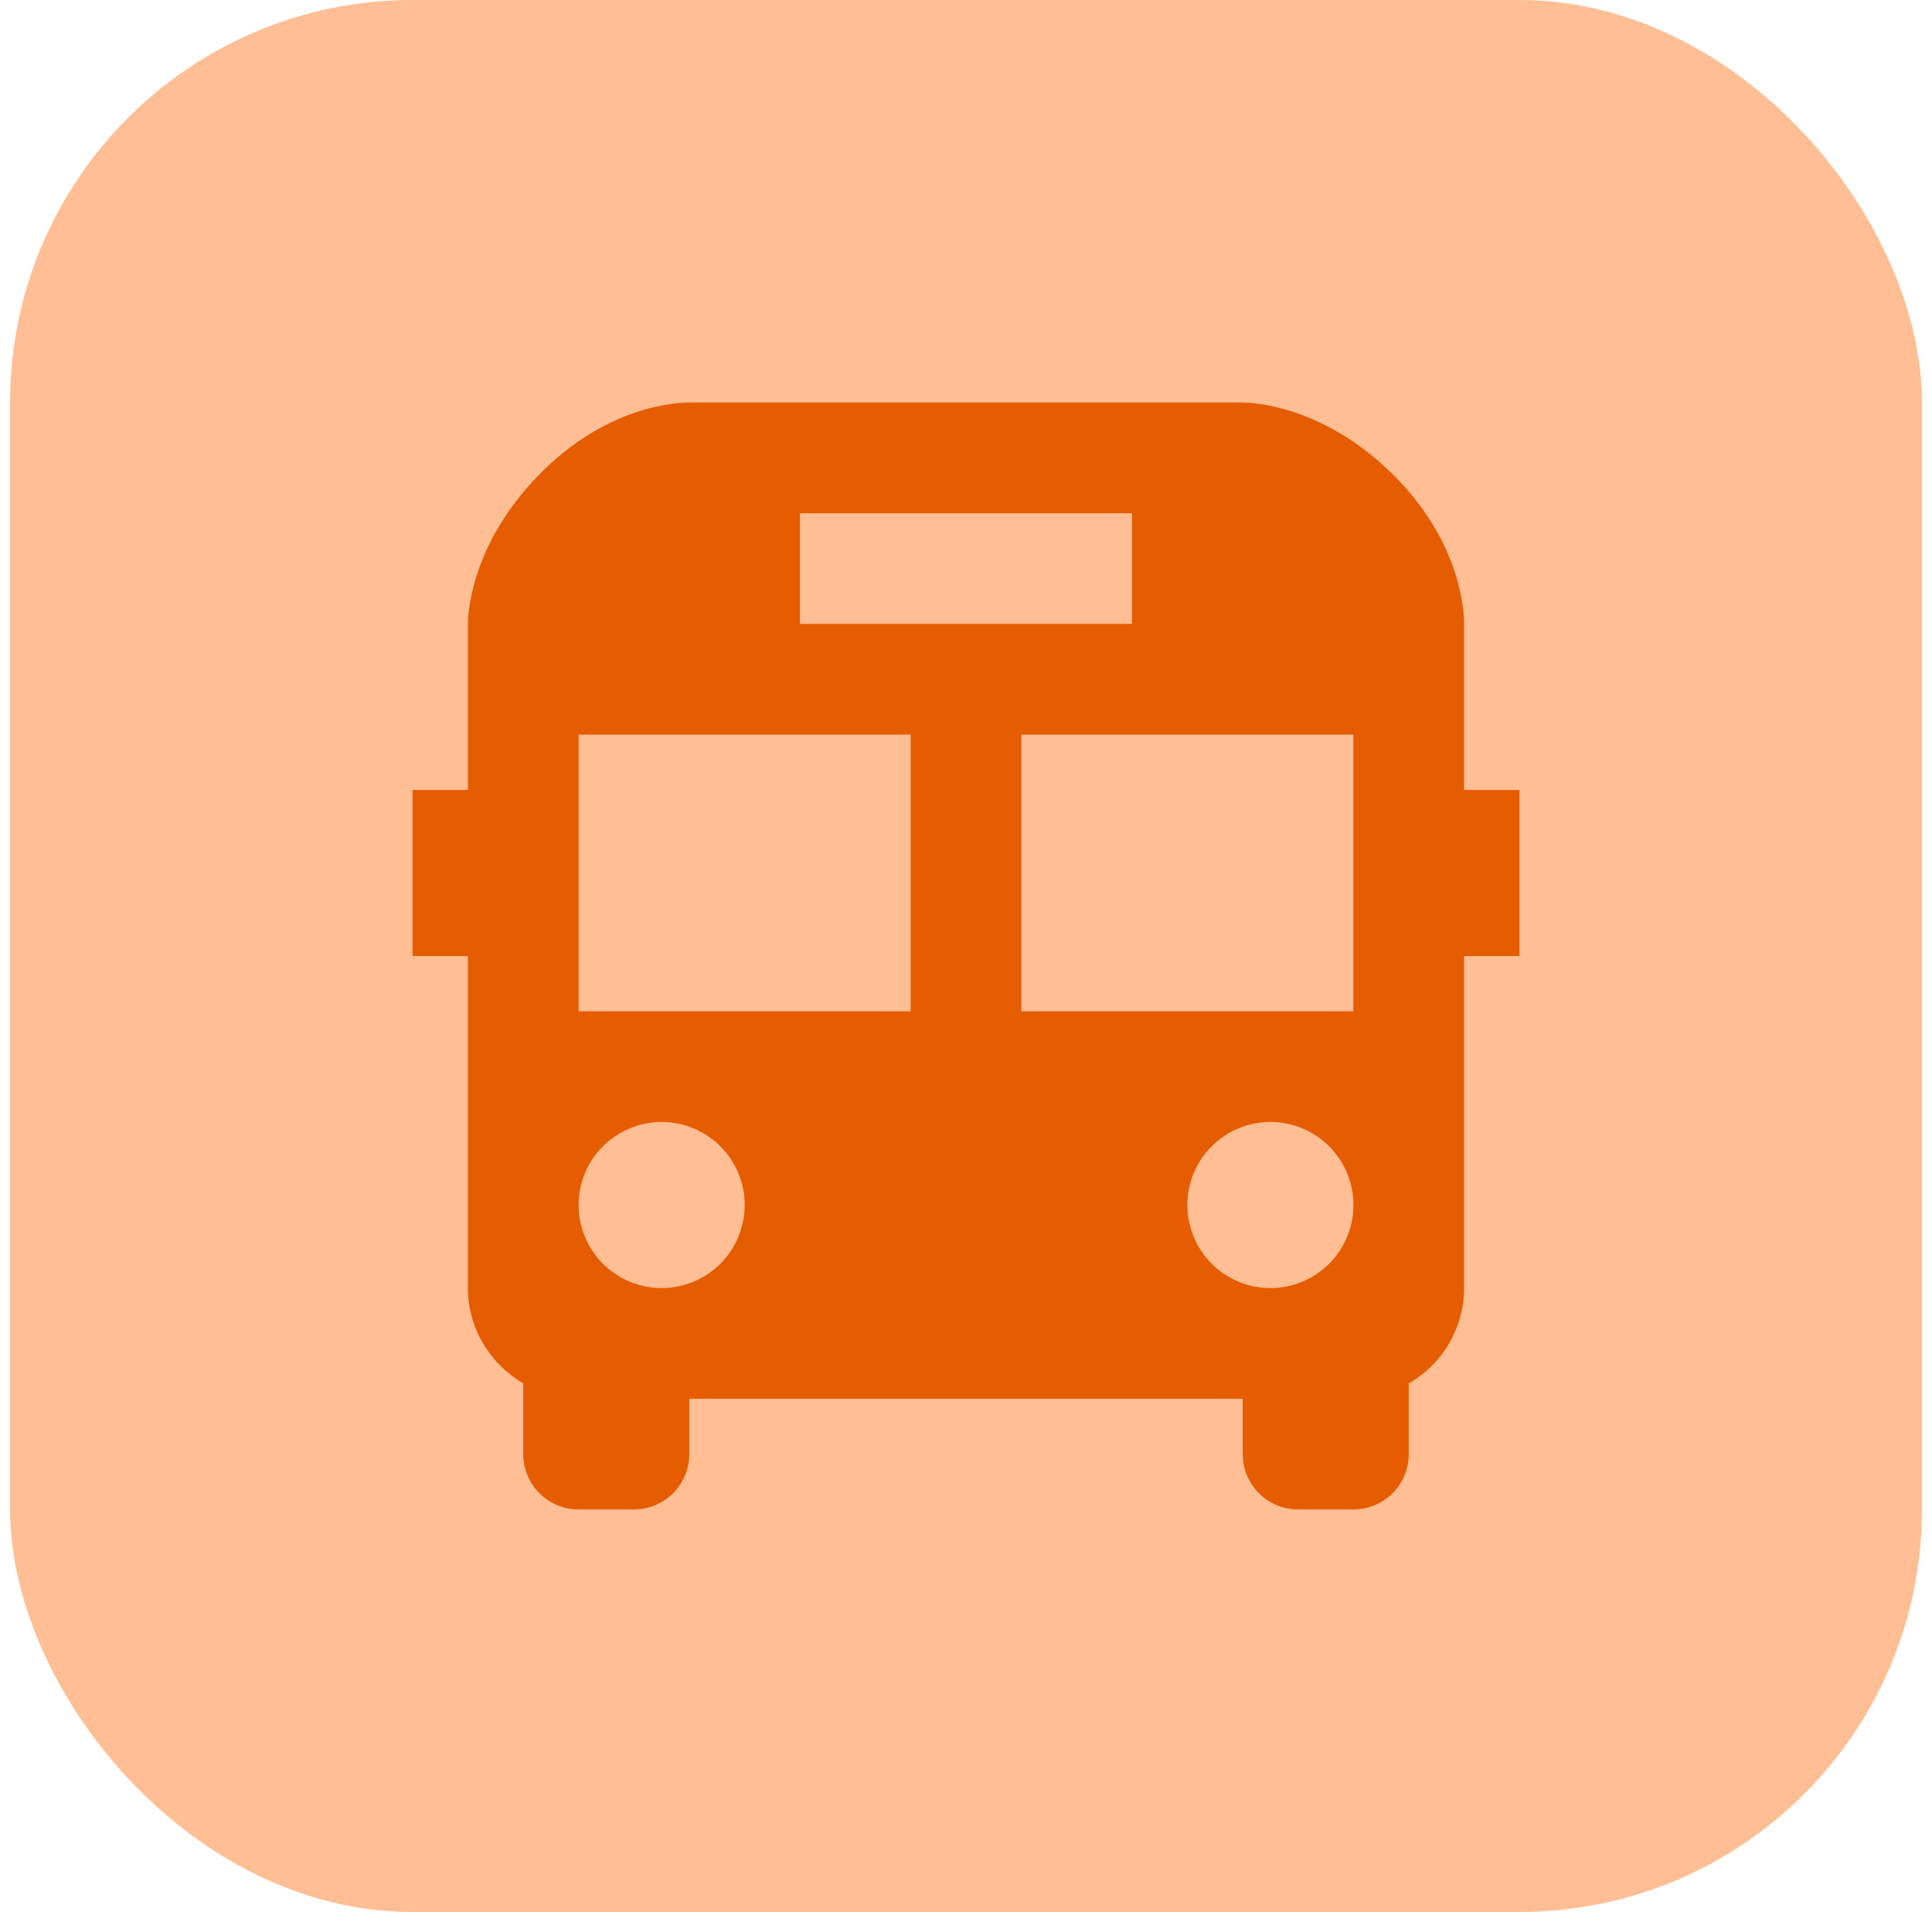
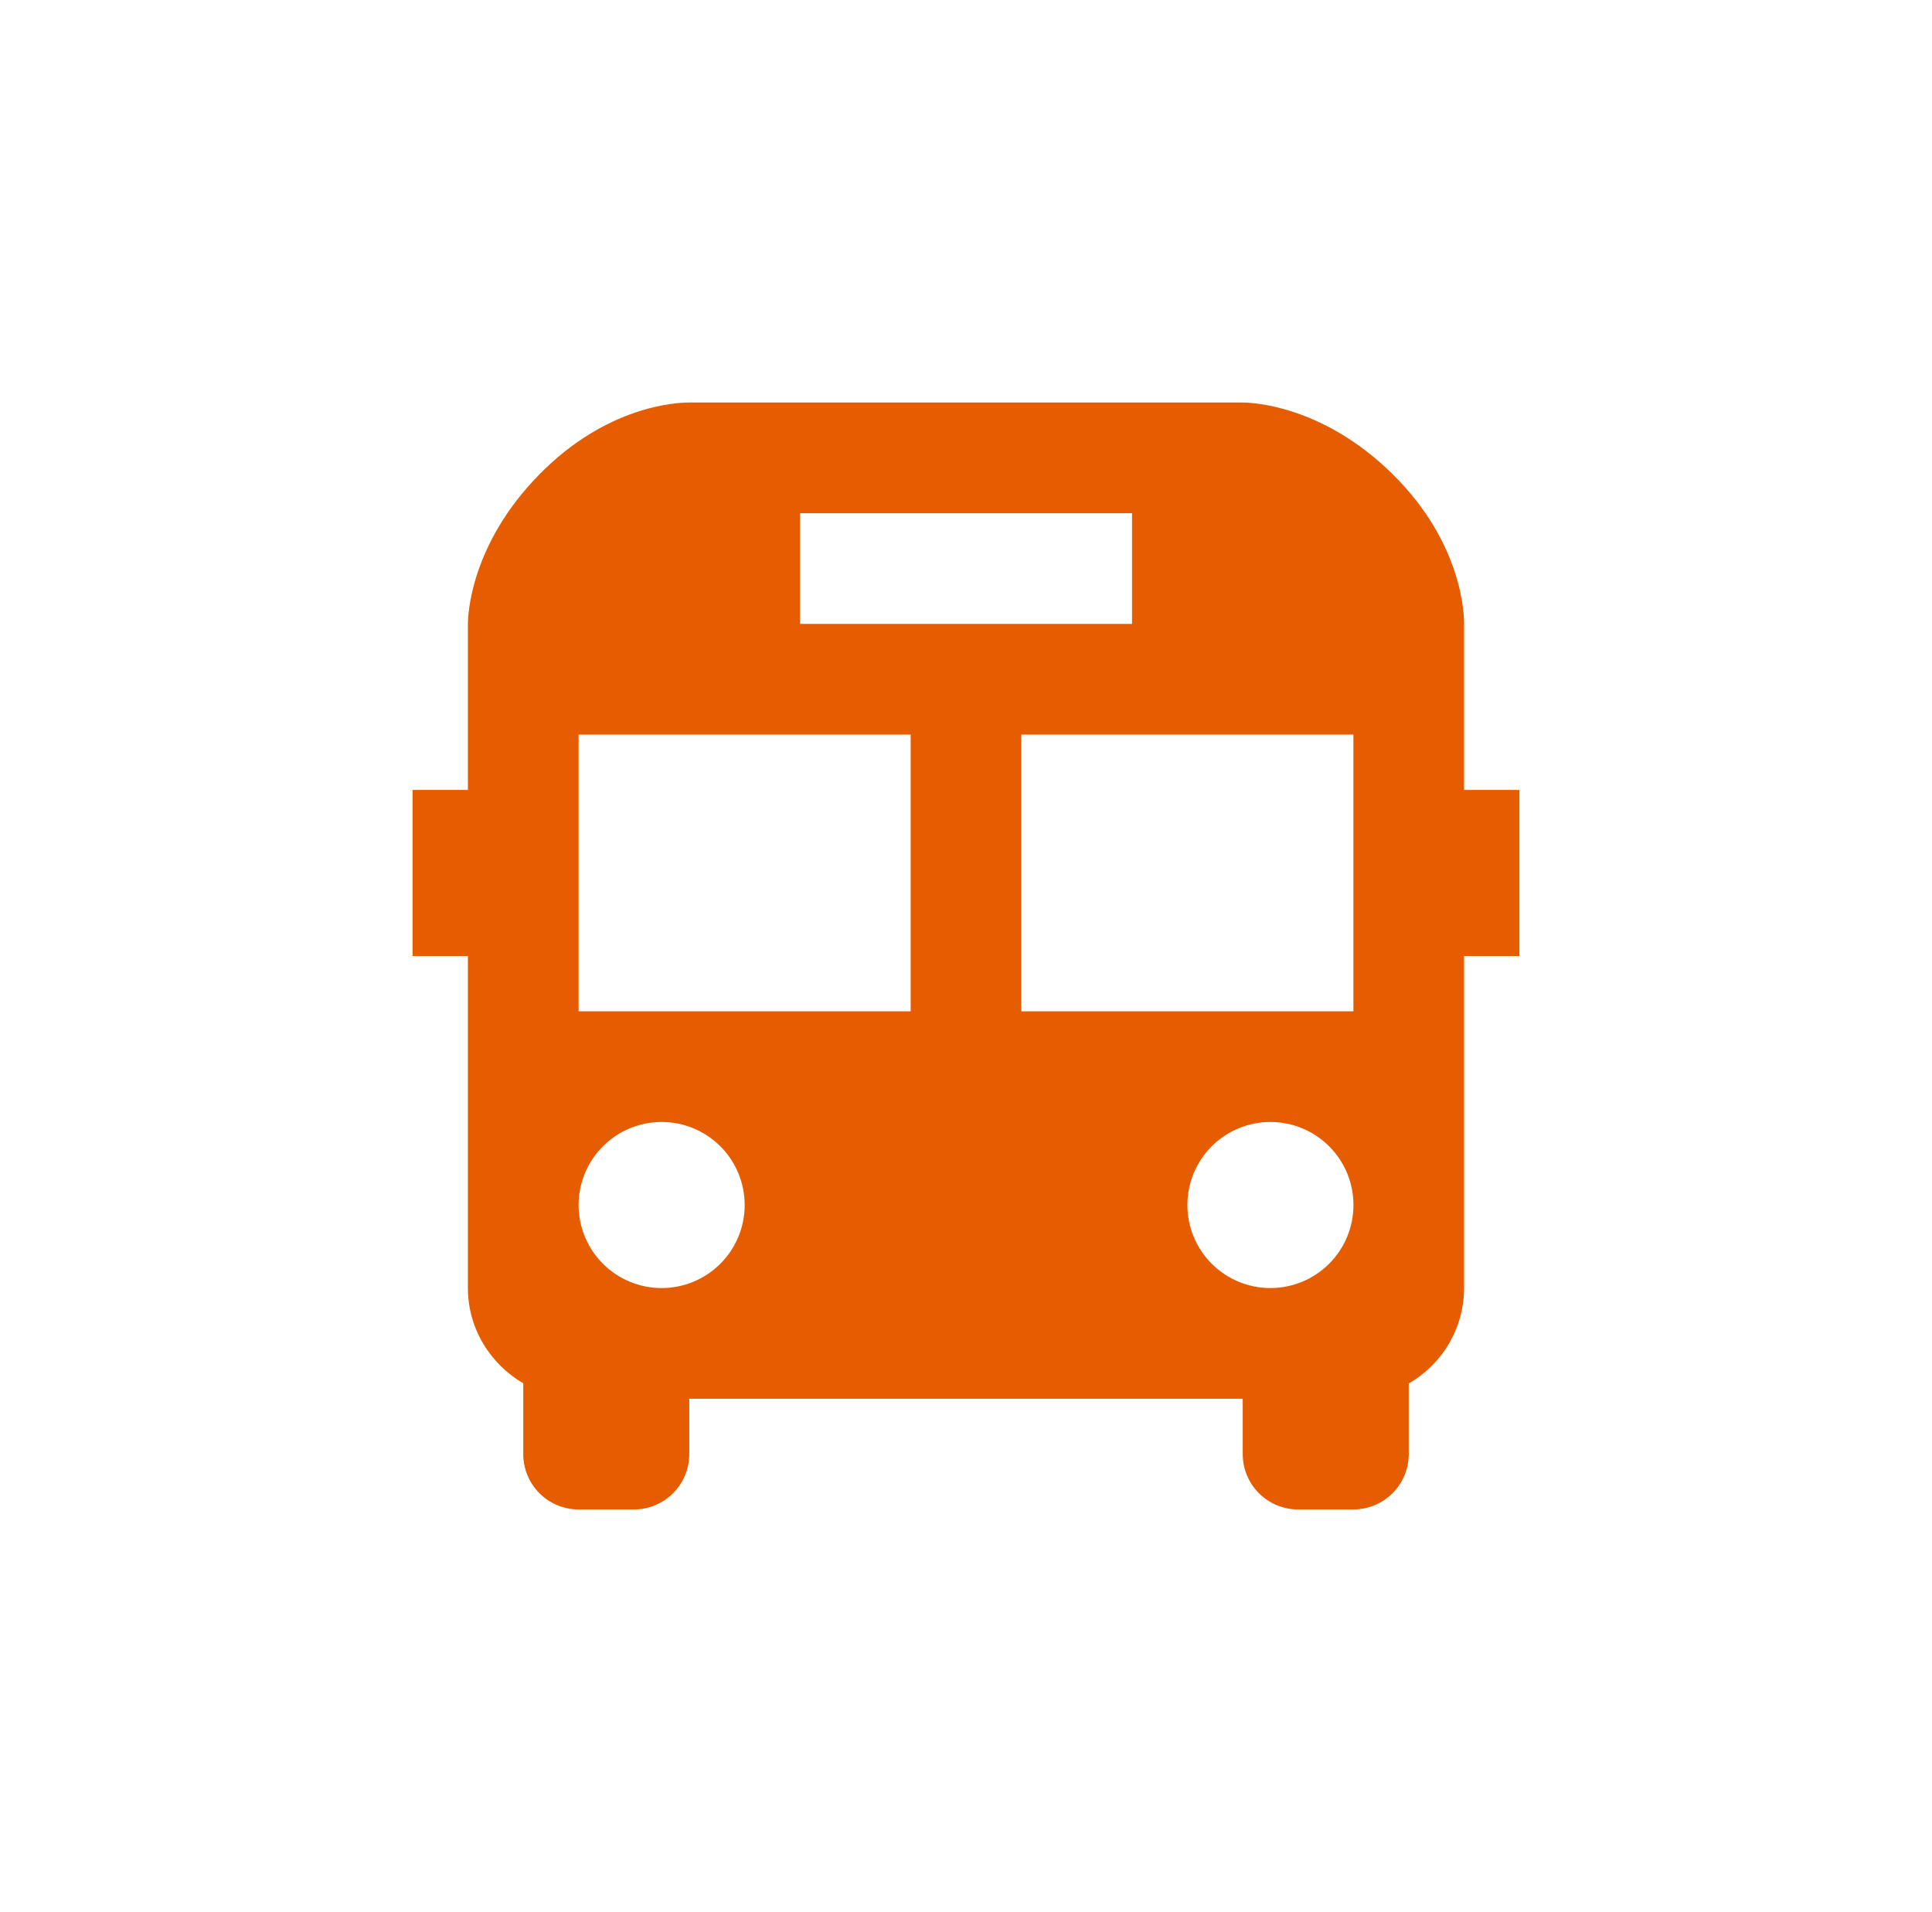
<svg xmlns="http://www.w3.org/2000/svg" width="96" height="95" viewBox="0 0 96 95" fill="none">
-   <rect x="0.5" width="95" height="95" rx="20" fill="#FFBE93" />
  <path d="M72.75 31.058C72.758 30.656 72.731 27.029 69.175 23.537C65.674 20.099 62.143 20 61.75 20H34.239C33.582 20 30.133 20.173 26.792 23.581C23.349 27.09 23.25 30.612 23.25 31V39.25H20.5V47.5H23.25V64C23.25 66.019 24.366 67.776 26 68.733V72.25C26 72.979 26.29 73.679 26.805 74.195C27.321 74.71 28.021 75 28.75 75H31.5C32.229 75 32.929 74.71 33.444 74.195C33.96 73.679 34.25 72.979 34.25 72.25V69.5H61.75V72.25C61.75 72.979 62.04 73.679 62.556 74.195C63.071 74.71 63.771 75 64.5 75H67.25C67.979 75 68.679 74.71 69.195 74.195C69.71 73.679 70 72.979 70 72.25V68.738C70.834 68.26 71.528 67.57 72.011 66.738C72.493 65.906 72.748 64.962 72.75 64V47.5H75.5V39.25H72.75V31.058ZM39.75 25.5H56.25V31H39.75V25.5ZM32.875 64C31.781 64 30.731 63.565 29.958 62.79C29.184 62.016 28.75 60.967 28.75 59.872C28.75 58.778 29.186 57.728 29.96 56.955C30.734 56.181 31.783 55.747 32.878 55.747C33.972 55.748 35.022 56.183 35.795 56.957C36.569 57.731 37.003 58.781 37.003 59.875C37.002 60.969 36.567 62.019 35.793 62.792C35.019 63.566 33.969 64 32.875 64ZM45.25 50.25H28.75V36.5H45.25V50.25ZM63.125 64C62.031 64 60.981 63.565 60.208 62.79C59.434 62.016 59 60.967 59 59.872C59 58.778 59.435 57.728 60.21 56.955C60.984 56.181 62.033 55.747 63.128 55.747C64.222 55.748 65.272 56.183 66.045 56.957C66.819 57.731 67.253 58.781 67.253 59.875C67.252 60.969 66.817 62.019 66.043 62.792C65.269 63.566 64.219 64 63.125 64ZM67.25 50.25H50.75V36.5H67.25V50.25Z" fill="#E65C00" />
</svg>